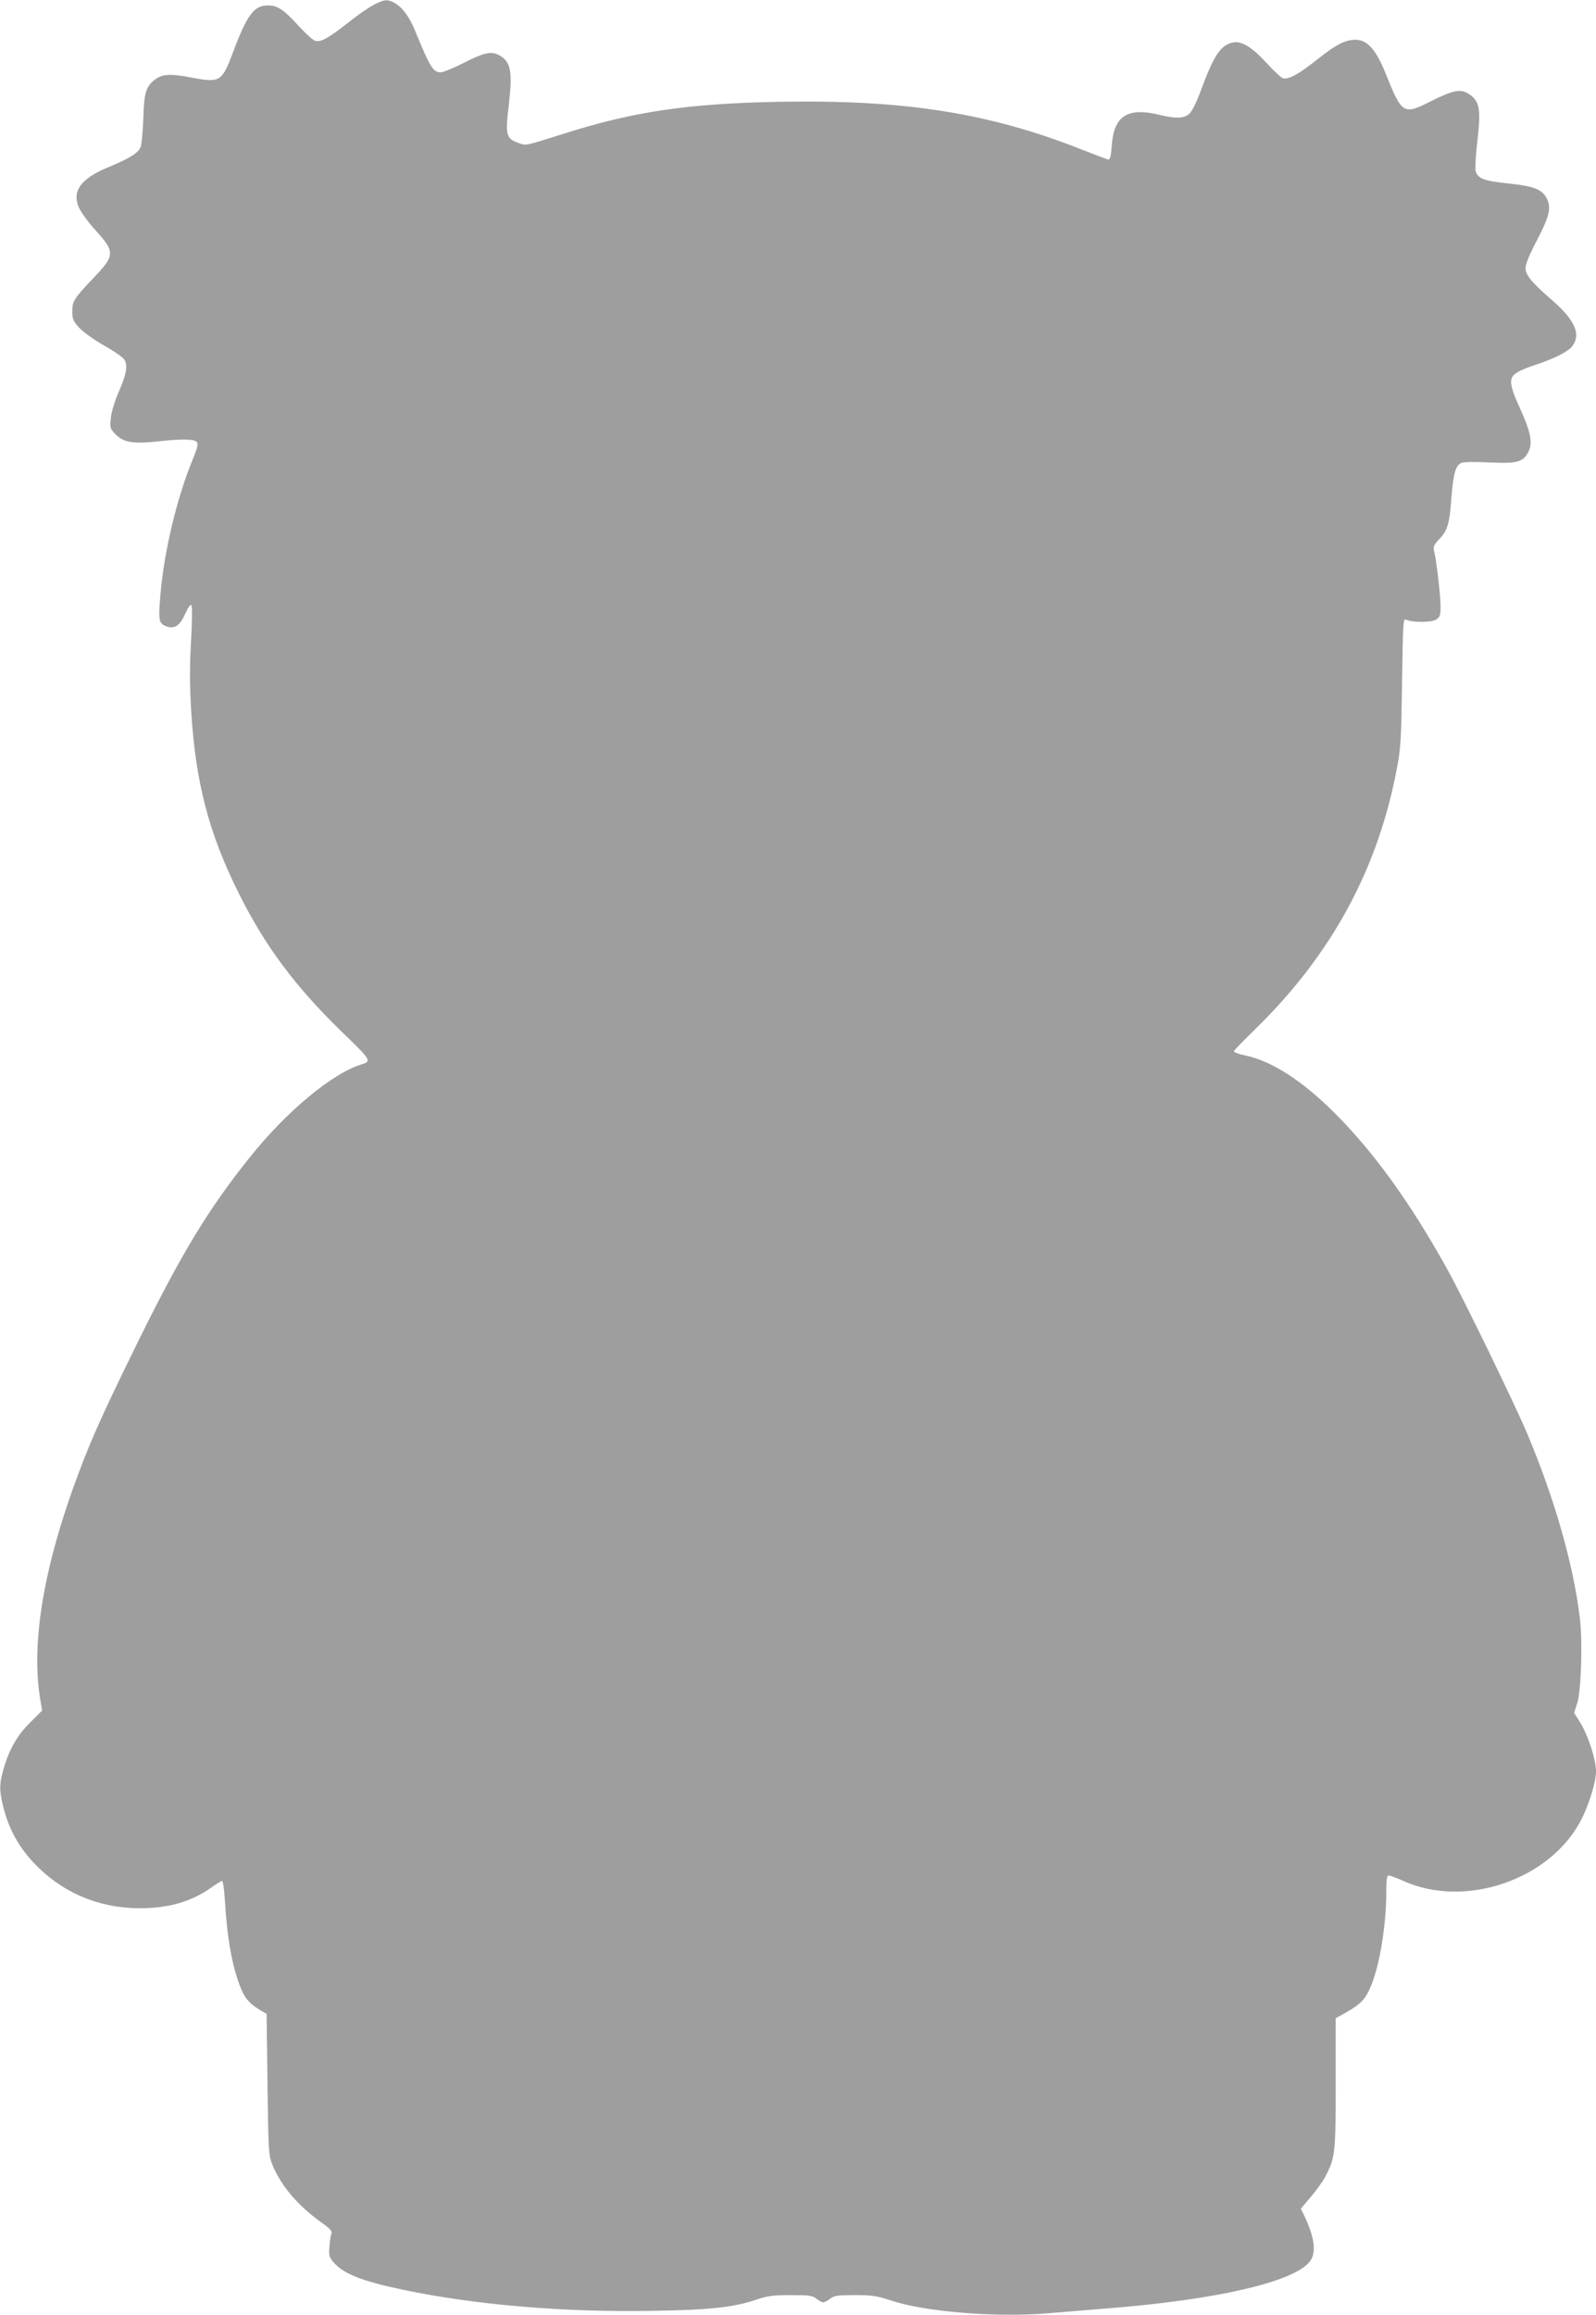
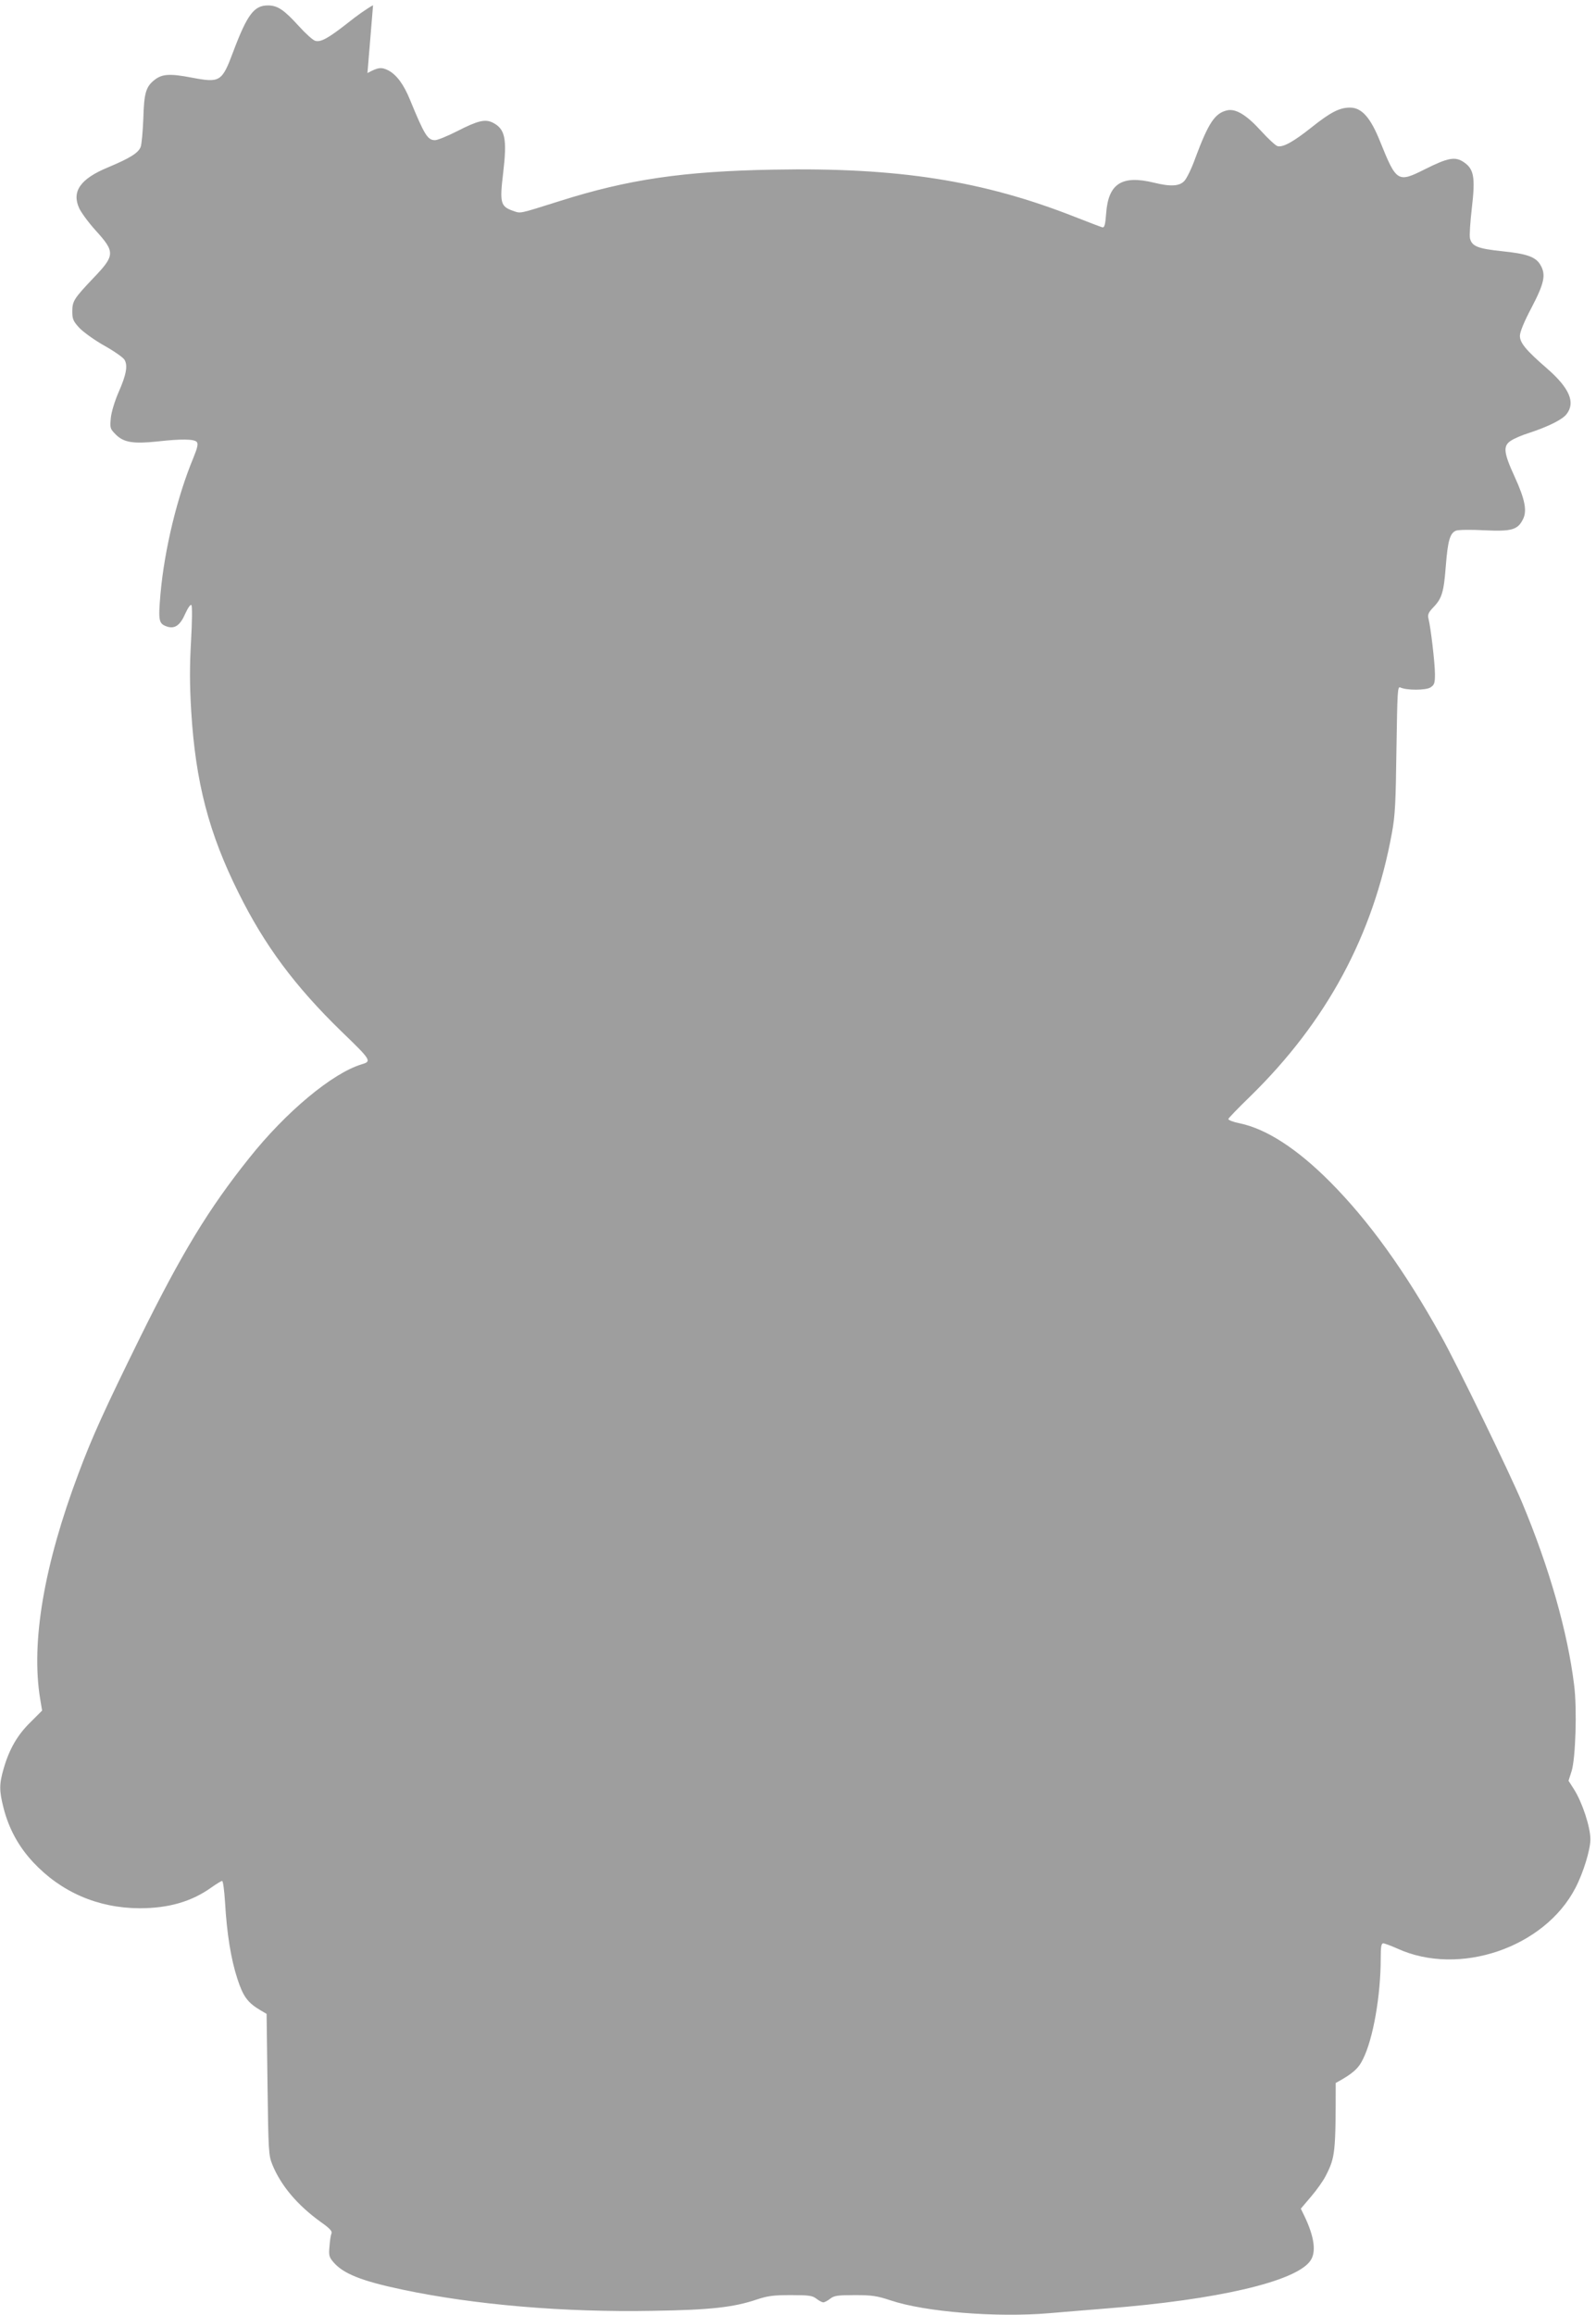
<svg xmlns="http://www.w3.org/2000/svg" version="1.0" width="883pt" height="1280pt" viewBox="0 0 883 1280" preserveAspectRatio="xMidYMid meet">
  <g transform="translate(0,1280) scale(0.1,-0.1)" fill="#9e9e9e" stroke="none">
-     <path d="M2064 12771 c-29 -15 -92 -59 -140 -98 -106 -83 -148 -107 -179 -99 -13 3 -54 40 -92 82 -82 90 -117 114 -171 114 -76 0 -114 -50 -191 -254 -63 -169 -73 -175 -231 -145 -120 23 -163 20 -204 -12 -49 -38 -59 -73 -63 -214 -3 -71 -9 -143 -15 -158 -13 -33 -60 -62 -182 -113 -152 -63 -200 -133 -158 -225 11 -24 52 -80 91 -123 109 -120 108 -138 -13 -264 -107 -113 -116 -127 -116 -184 0 -42 5 -54 39 -91 22 -23 83 -67 136 -97 54 -30 104 -65 113 -78 20 -31 12 -82 -33 -183 -21 -49 -39 -108 -42 -141 -5 -55 -4 -59 28 -91 43 -43 96 -52 229 -38 133 15 205 14 219 -3 8 -10 4 -31 -19 -87 -90 -216 -160 -507 -182 -751 -13 -151 -10 -166 35 -182 43 -15 74 6 102 71 15 33 29 53 34 47 5 -5 4 -91 -2 -198 -8 -141 -8 -239 1 -390 24 -391 97 -673 263 -1005 143 -288 310 -513 567 -763 167 -161 170 -166 112 -183 -161 -49 -418 -262 -622 -519 -224 -280 -372 -524 -603 -991 -195 -396 -265 -549 -340 -750 -192 -509 -264 -935 -213 -1247 l11 -66 -64 -64 c-72 -70 -117 -148 -148 -254 -26 -89 -26 -124 -1 -222 30 -116 84 -213 163 -298 155 -166 359 -254 589 -255 162 0 289 37 399 116 27 19 53 35 58 35 5 0 12 -53 16 -117 10 -175 33 -316 68 -423 32 -99 57 -133 128 -175 l34 -20 5 -390 c5 -373 6 -392 27 -444 48 -117 139 -224 268 -317 50 -35 64 -51 59 -63 -4 -9 -9 -41 -11 -71 -5 -50 -2 -60 21 -87 54 -64 155 -105 384 -153 398 -84 895 -126 1383 -117 318 5 447 19 577 63 60 20 92 24 188 24 101 0 119 -3 141 -20 14 -11 31 -20 38 -20 7 0 24 9 38 20 22 17 40 20 136 20 95 0 122 -4 198 -29 189 -64 588 -96 878 -71 66 6 208 17 315 26 616 48 1048 149 1129 263 35 48 23 134 -34 252 l-18 37 56 66 c31 36 69 89 83 118 51 100 54 126 54 511 l0 358 31 17 c92 50 125 78 151 132 56 112 98 350 98 558 0 63 3 82 14 82 7 0 42 -13 78 -29 342 -156 814 5 985 335 44 84 83 212 83 269 0 68 -45 205 -91 277 l-30 47 17 53 c22 71 31 344 14 476 -36 294 -137 648 -287 1007 -69 165 -361 766 -448 921 -201 362 -402 640 -615 854 -182 183 -352 293 -500 324 -36 7 -64 18 -63 24 1 5 55 61 119 123 425 415 683 893 786 1459 18 98 21 167 25 463 5 319 6 348 21 341 36 -17 142 -16 167 0 22 14 25 24 25 74 0 58 -23 257 -36 307 -5 22 0 34 28 63 47 49 57 84 68 227 11 140 23 183 57 196 13 5 82 6 156 2 150 -7 184 2 213 59 25 47 13 110 -45 237 -62 135 -66 172 -18 201 17 11 61 30 97 41 107 35 185 74 208 104 50 64 17 143 -105 250 -119 103 -153 144 -153 183 0 21 23 78 65 157 71 136 80 182 48 236 -26 44 -75 61 -212 75 -133 14 -166 27 -177 70 -4 15 1 90 10 168 20 170 12 216 -44 254 -48 33 -88 25 -216 -39 -149 -75 -157 -71 -246 150 -54 136 -103 191 -168 191 -58 0 -107 -25 -215 -111 -98 -78 -156 -110 -186 -102 -11 3 -52 41 -92 85 -80 88 -139 123 -186 113 -68 -15 -104 -69 -176 -262 -20 -57 -48 -114 -61 -128 -27 -30 -76 -33 -169 -10 -177 43 -252 -5 -264 -169 -5 -64 -9 -80 -21 -78 -8 2 -76 28 -150 57 -510 201 -979 275 -1670 262 -500 -9 -804 -54 -1180 -173 -236 -74 -215 -70 -263 -54 -67 24 -72 45 -52 210 22 187 11 241 -56 276 -43 22 -83 13 -200 -47 -53 -27 -108 -49 -121 -49 -41 0 -58 27 -139 224 -34 84 -74 138 -120 162 -38 19 -56 17 -115 -15z" />
+     <path d="M2064 12771 c-29 -15 -92 -59 -140 -98 -106 -83 -148 -107 -179 -99 -13 3 -54 40 -92 82 -82 90 -117 114 -171 114 -76 0 -114 -50 -191 -254 -63 -169 -73 -175 -231 -145 -120 23 -163 20 -204 -12 -49 -38 -59 -73 -63 -214 -3 -71 -9 -143 -15 -158 -13 -33 -60 -62 -182 -113 -152 -63 -200 -133 -158 -225 11 -24 52 -80 91 -123 109 -120 108 -138 -13 -264 -107 -113 -116 -127 -116 -184 0 -42 5 -54 39 -91 22 -23 83 -67 136 -97 54 -30 104 -65 113 -78 20 -31 12 -82 -33 -183 -21 -49 -39 -108 -42 -141 -5 -55 -4 -59 28 -91 43 -43 96 -52 229 -38 133 15 205 14 219 -3 8 -10 4 -31 -19 -87 -90 -216 -160 -507 -182 -751 -13 -151 -10 -166 35 -182 43 -15 74 6 102 71 15 33 29 53 34 47 5 -5 4 -91 -2 -198 -8 -141 -8 -239 1 -390 24 -391 97 -673 263 -1005 143 -288 310 -513 567 -763 167 -161 170 -166 112 -183 -161 -49 -418 -262 -622 -519 -224 -280 -372 -524 -603 -991 -195 -396 -265 -549 -340 -750 -192 -509 -264 -935 -213 -1247 l11 -66 -64 -64 c-72 -70 -117 -148 -148 -254 -26 -89 -26 -124 -1 -222 30 -116 84 -213 163 -298 155 -166 359 -254 589 -255 162 0 289 37 399 116 27 19 53 35 58 35 5 0 12 -53 16 -117 10 -175 33 -316 68 -423 32 -99 57 -133 128 -175 l34 -20 5 -390 c5 -373 6 -392 27 -444 48 -117 139 -224 268 -317 50 -35 64 -51 59 -63 -4 -9 -9 -41 -11 -71 -5 -50 -2 -60 21 -87 54 -64 155 -105 384 -153 398 -84 895 -126 1383 -117 318 5 447 19 577 63 60 20 92 24 188 24 101 0 119 -3 141 -20 14 -11 31 -20 38 -20 7 0 24 9 38 20 22 17 40 20 136 20 95 0 122 -4 198 -29 189 -64 588 -96 878 -71 66 6 208 17 315 26 616 48 1048 149 1129 263 35 48 23 134 -34 252 l-18 37 56 66 c31 36 69 89 83 118 51 100 54 126 54 511 c92 50 125 78 151 132 56 112 98 350 98 558 0 63 3 82 14 82 7 0 42 -13 78 -29 342 -156 814 5 985 335 44 84 83 212 83 269 0 68 -45 205 -91 277 l-30 47 17 53 c22 71 31 344 14 476 -36 294 -137 648 -287 1007 -69 165 -361 766 -448 921 -201 362 -402 640 -615 854 -182 183 -352 293 -500 324 -36 7 -64 18 -63 24 1 5 55 61 119 123 425 415 683 893 786 1459 18 98 21 167 25 463 5 319 6 348 21 341 36 -17 142 -16 167 0 22 14 25 24 25 74 0 58 -23 257 -36 307 -5 22 0 34 28 63 47 49 57 84 68 227 11 140 23 183 57 196 13 5 82 6 156 2 150 -7 184 2 213 59 25 47 13 110 -45 237 -62 135 -66 172 -18 201 17 11 61 30 97 41 107 35 185 74 208 104 50 64 17 143 -105 250 -119 103 -153 144 -153 183 0 21 23 78 65 157 71 136 80 182 48 236 -26 44 -75 61 -212 75 -133 14 -166 27 -177 70 -4 15 1 90 10 168 20 170 12 216 -44 254 -48 33 -88 25 -216 -39 -149 -75 -157 -71 -246 150 -54 136 -103 191 -168 191 -58 0 -107 -25 -215 -111 -98 -78 -156 -110 -186 -102 -11 3 -52 41 -92 85 -80 88 -139 123 -186 113 -68 -15 -104 -69 -176 -262 -20 -57 -48 -114 -61 -128 -27 -30 -76 -33 -169 -10 -177 43 -252 -5 -264 -169 -5 -64 -9 -80 -21 -78 -8 2 -76 28 -150 57 -510 201 -979 275 -1670 262 -500 -9 -804 -54 -1180 -173 -236 -74 -215 -70 -263 -54 -67 24 -72 45 -52 210 22 187 11 241 -56 276 -43 22 -83 13 -200 -47 -53 -27 -108 -49 -121 -49 -41 0 -58 27 -139 224 -34 84 -74 138 -120 162 -38 19 -56 17 -115 -15z" />
  </g>
</svg>